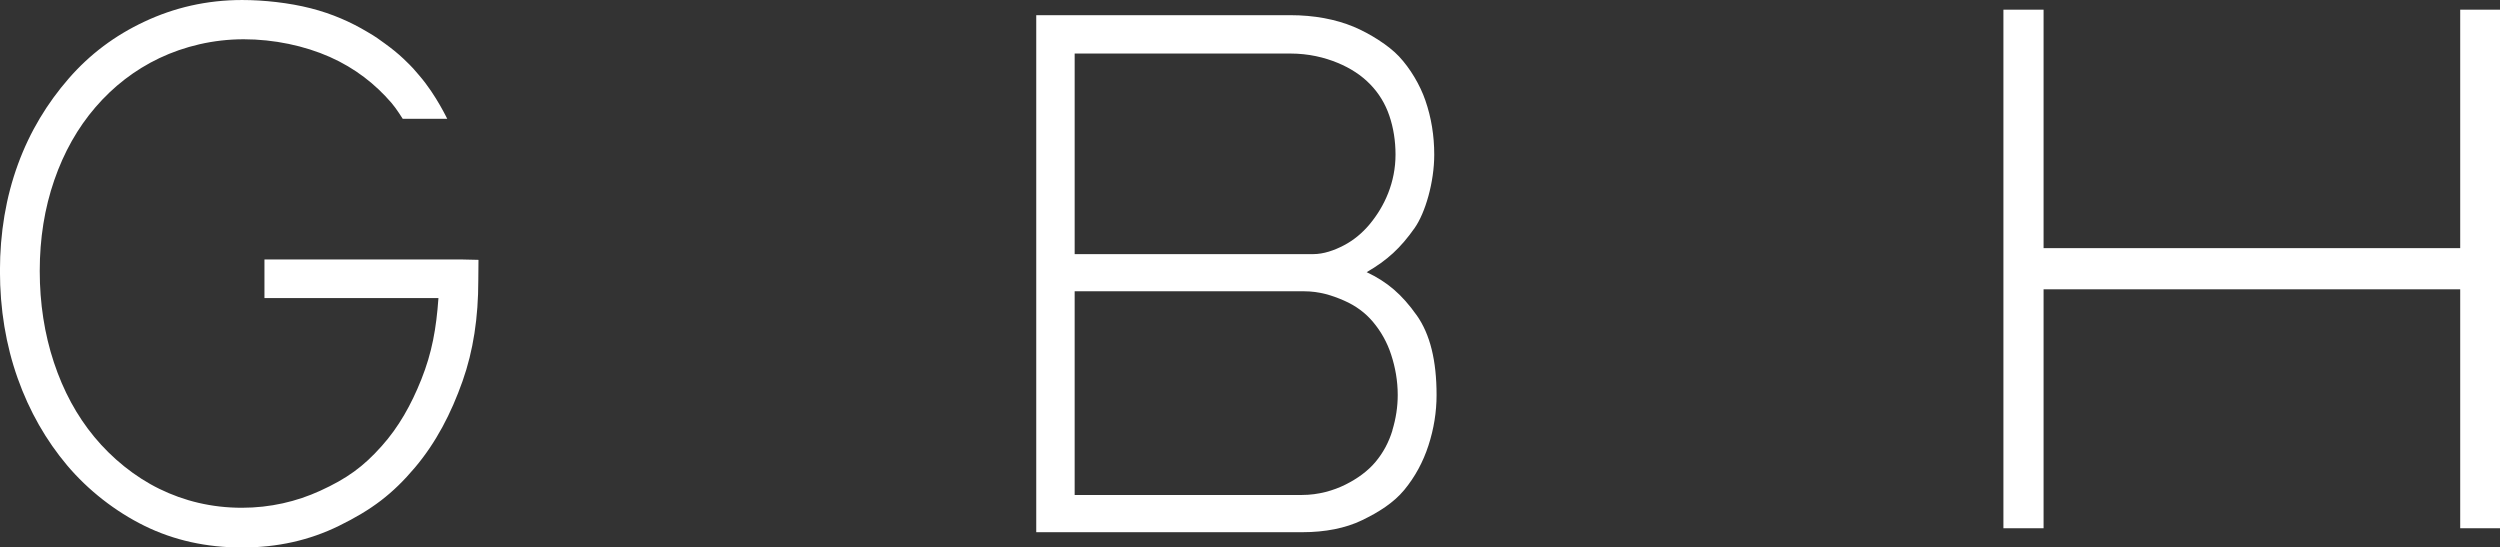
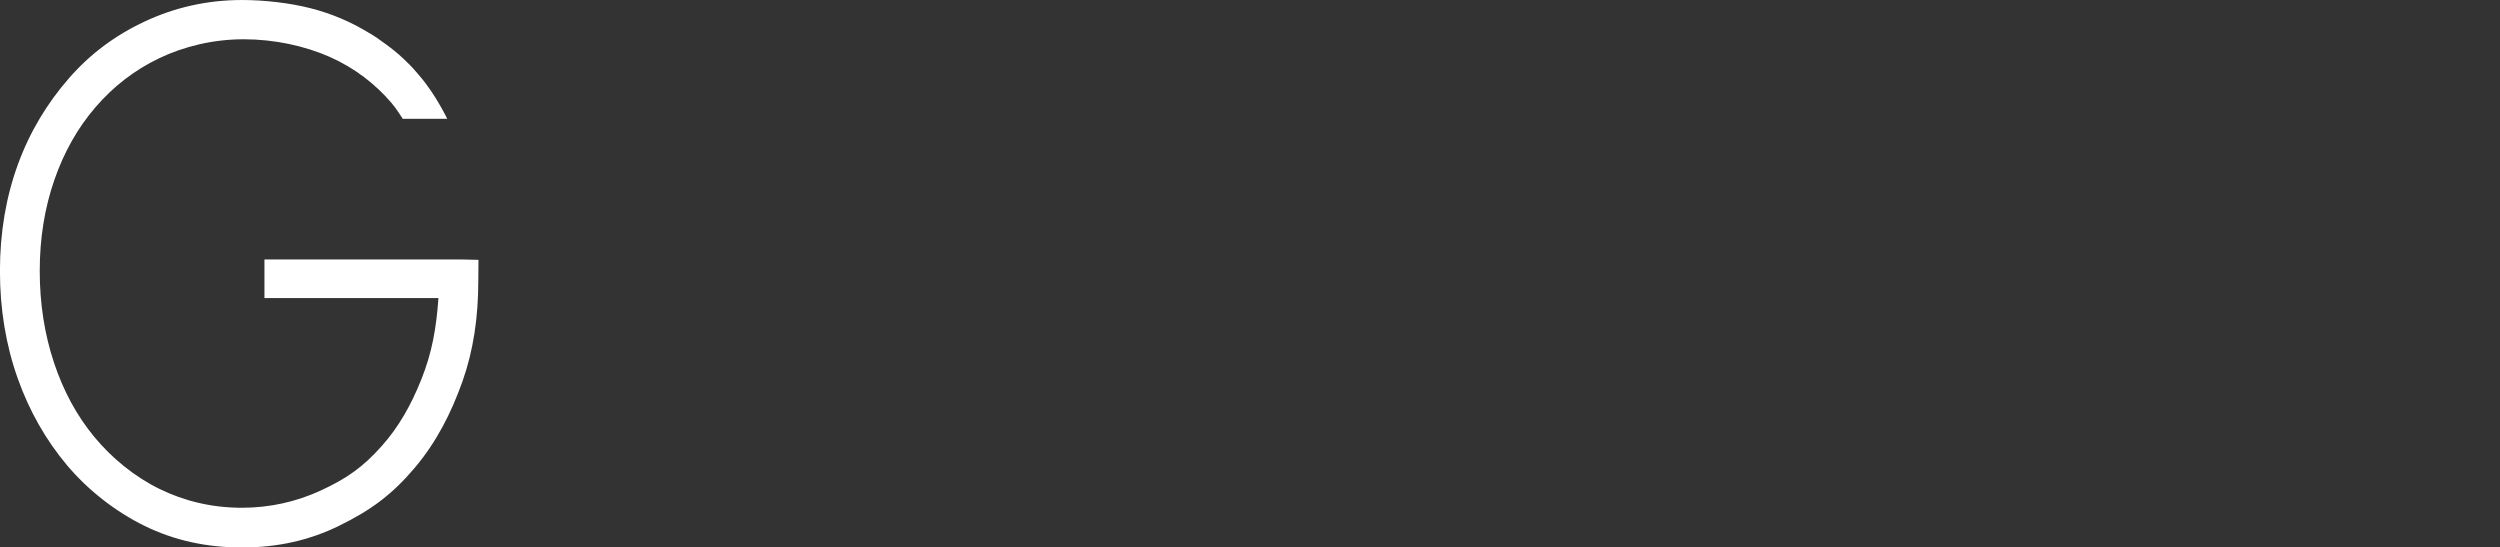
<svg xmlns="http://www.w3.org/2000/svg" id="Layer_1" data-name="Layer 1" viewBox="0 0 418.41 91.62">
  <rect x="0" y="0" width="418.41" height="91.62" fill="#333333" stroke="none" />
  <defs>
    <style>
      .cls-1 {
        fill: #fff;
        stroke-width: 0px;
      }
    </style>
  </defs>
-   <polygon class="cls-1" points="411.75 1.62 411.75 5.21 411.75 41.53 342.02 41.53 342.02 8.23 342.02 5.21 342.02 1.62 335.3 1.62 335.3 5.21 335.3 8.23 335.3 81.35 335.3 84.94 335.3 88.41 342.02 88.41 342.02 84.94 342.02 81.35 342.02 48.42 411.75 48.42 411.75 81.86 411.75 84.94 411.75 88.41 418.41 88.41 418.41 84.94 418.41 81.86 418.41 5.21 418.41 1.62 411.75 1.62" />
-   <path class="cls-1" d="M233.04,72.04c-.6,1.97-1.54,3.73-2.83,5.27-1.29,1.54-3.05,2.81-5.02,3.79-1.97.99-4.53,1.74-7.27,1.74h-38.06v-34.09h38.39c2.57,0,4.71.69,6.68,1.55,1.97.86,3.6,2.06,4.88,3.6,1.29,1.54,2.34,3.36,3.02,5.46.69,2.11,1.1,4.36,1.1,6.75,0,1.97-.3,3.94-.9,5.91M179.86,8.96h36.08c3.08,0,5.72.65,7.91,1.55,2.19.9,4.01,2.1,5.47,3.6,1.46,1.5,2.53,3.26,3.21,5.27.68,2.01,1.03,4.18,1.03,6.49s-.45,4.46-1.22,6.43c-.77,1.97-1.85,3.71-3.09,5.21-1.25,1.5-2.68,2.68-4.31,3.54-1.63.86-3.43,1.48-5.15,1.48h-39.93V8.96ZM237.09,52.75c-2.46-3.48-4.91-5.57-8.36-7.2,3.46-2,5.68-4.05,8.03-7.39,1.78-2.54,3.28-7.65,3.28-12.28,0-3.17-.49-6.19-1.48-9.06-.89-2.6-2.55-5.39-4.43-7.39-1.71-1.82-4.86-3.82-7.59-4.96-3-1.24-6.58-1.93-10.61-1.93h-42.5v86.53h44.61c3.69,0,7.16-.66,9.91-2,2.74-1.32,5.27-2.89,7.08-5.08,1.8-2.19,3.15-4.67,4.05-7.46.9-2.78,1.35-5.59,1.35-8.42,0-5.75-1.07-10.16-3.34-13.37" />
  <path class="cls-1" d="M80.08,43.49l-3.05-.07h-32.77v6.47h29.12c-.36,5.09-1.08,9.14-2.86,13.6-1.71,4.29-3.79,7.98-6.64,11.17-3.07,3.45-5.81,5.43-10.32,7.49-3.94,1.8-8.35,2.83-13.08,2.83-5.08,0-9.68-1.14-13.8-3.16-4.12-2.01-7.96-5.14-10.89-8.69-2.94-3.55-5.19-7.71-6.77-12.48-1.58-4.77-2.37-9.88-2.37-15.31s.81-10.49,2.43-15.18c1.62-4.69,3.92-8.76,6.9-12.22,2.98-3.46,6.55-6.24,10.71-8.22,4.16-1.97,9.01-3.15,14.09-3.15s10.17,1.08,14.42,2.96c4.25,1.89,7.6,4.54,10.32,7.69.85.99,1.88,2.66,1.88,2.66h7.46c.12.34-1.78-3.89-4.7-7.26-.73-.85-1-1.24-2.6-2.76-.99-.94-2.02-1.76-3.11-2.55-1.1-.79-1.45-1.09-3-1.99-2.74-1.63-5.81-3.01-9.46-3.94-3.59-.92-7.87-1.38-11.46-1.38-5.96,0-11.41,1.29-16.36,3.62-4.95,2.32-9.13,5.45-12.68,9.53-3.55,4.08-6.46,8.81-8.48,14.33-2.02,5.52-3.02,11.48-3.02,17.87s.99,12.38,2.96,17.94c1.97,5.56,4.78,10.43,8.28,14.59,3.51,4.16,8.06,7.72,12.96,10.13,4.9,2.41,10.34,3.62,16.3,3.62s11.32-1.21,16.23-3.62c5.51-2.7,8.99-5.33,12.75-9.79,3.5-4.16,6.02-8.98,7.95-14.45,1.79-5.07,2.63-10.6,2.63-16.88l.03-3.38Z" />
</svg>